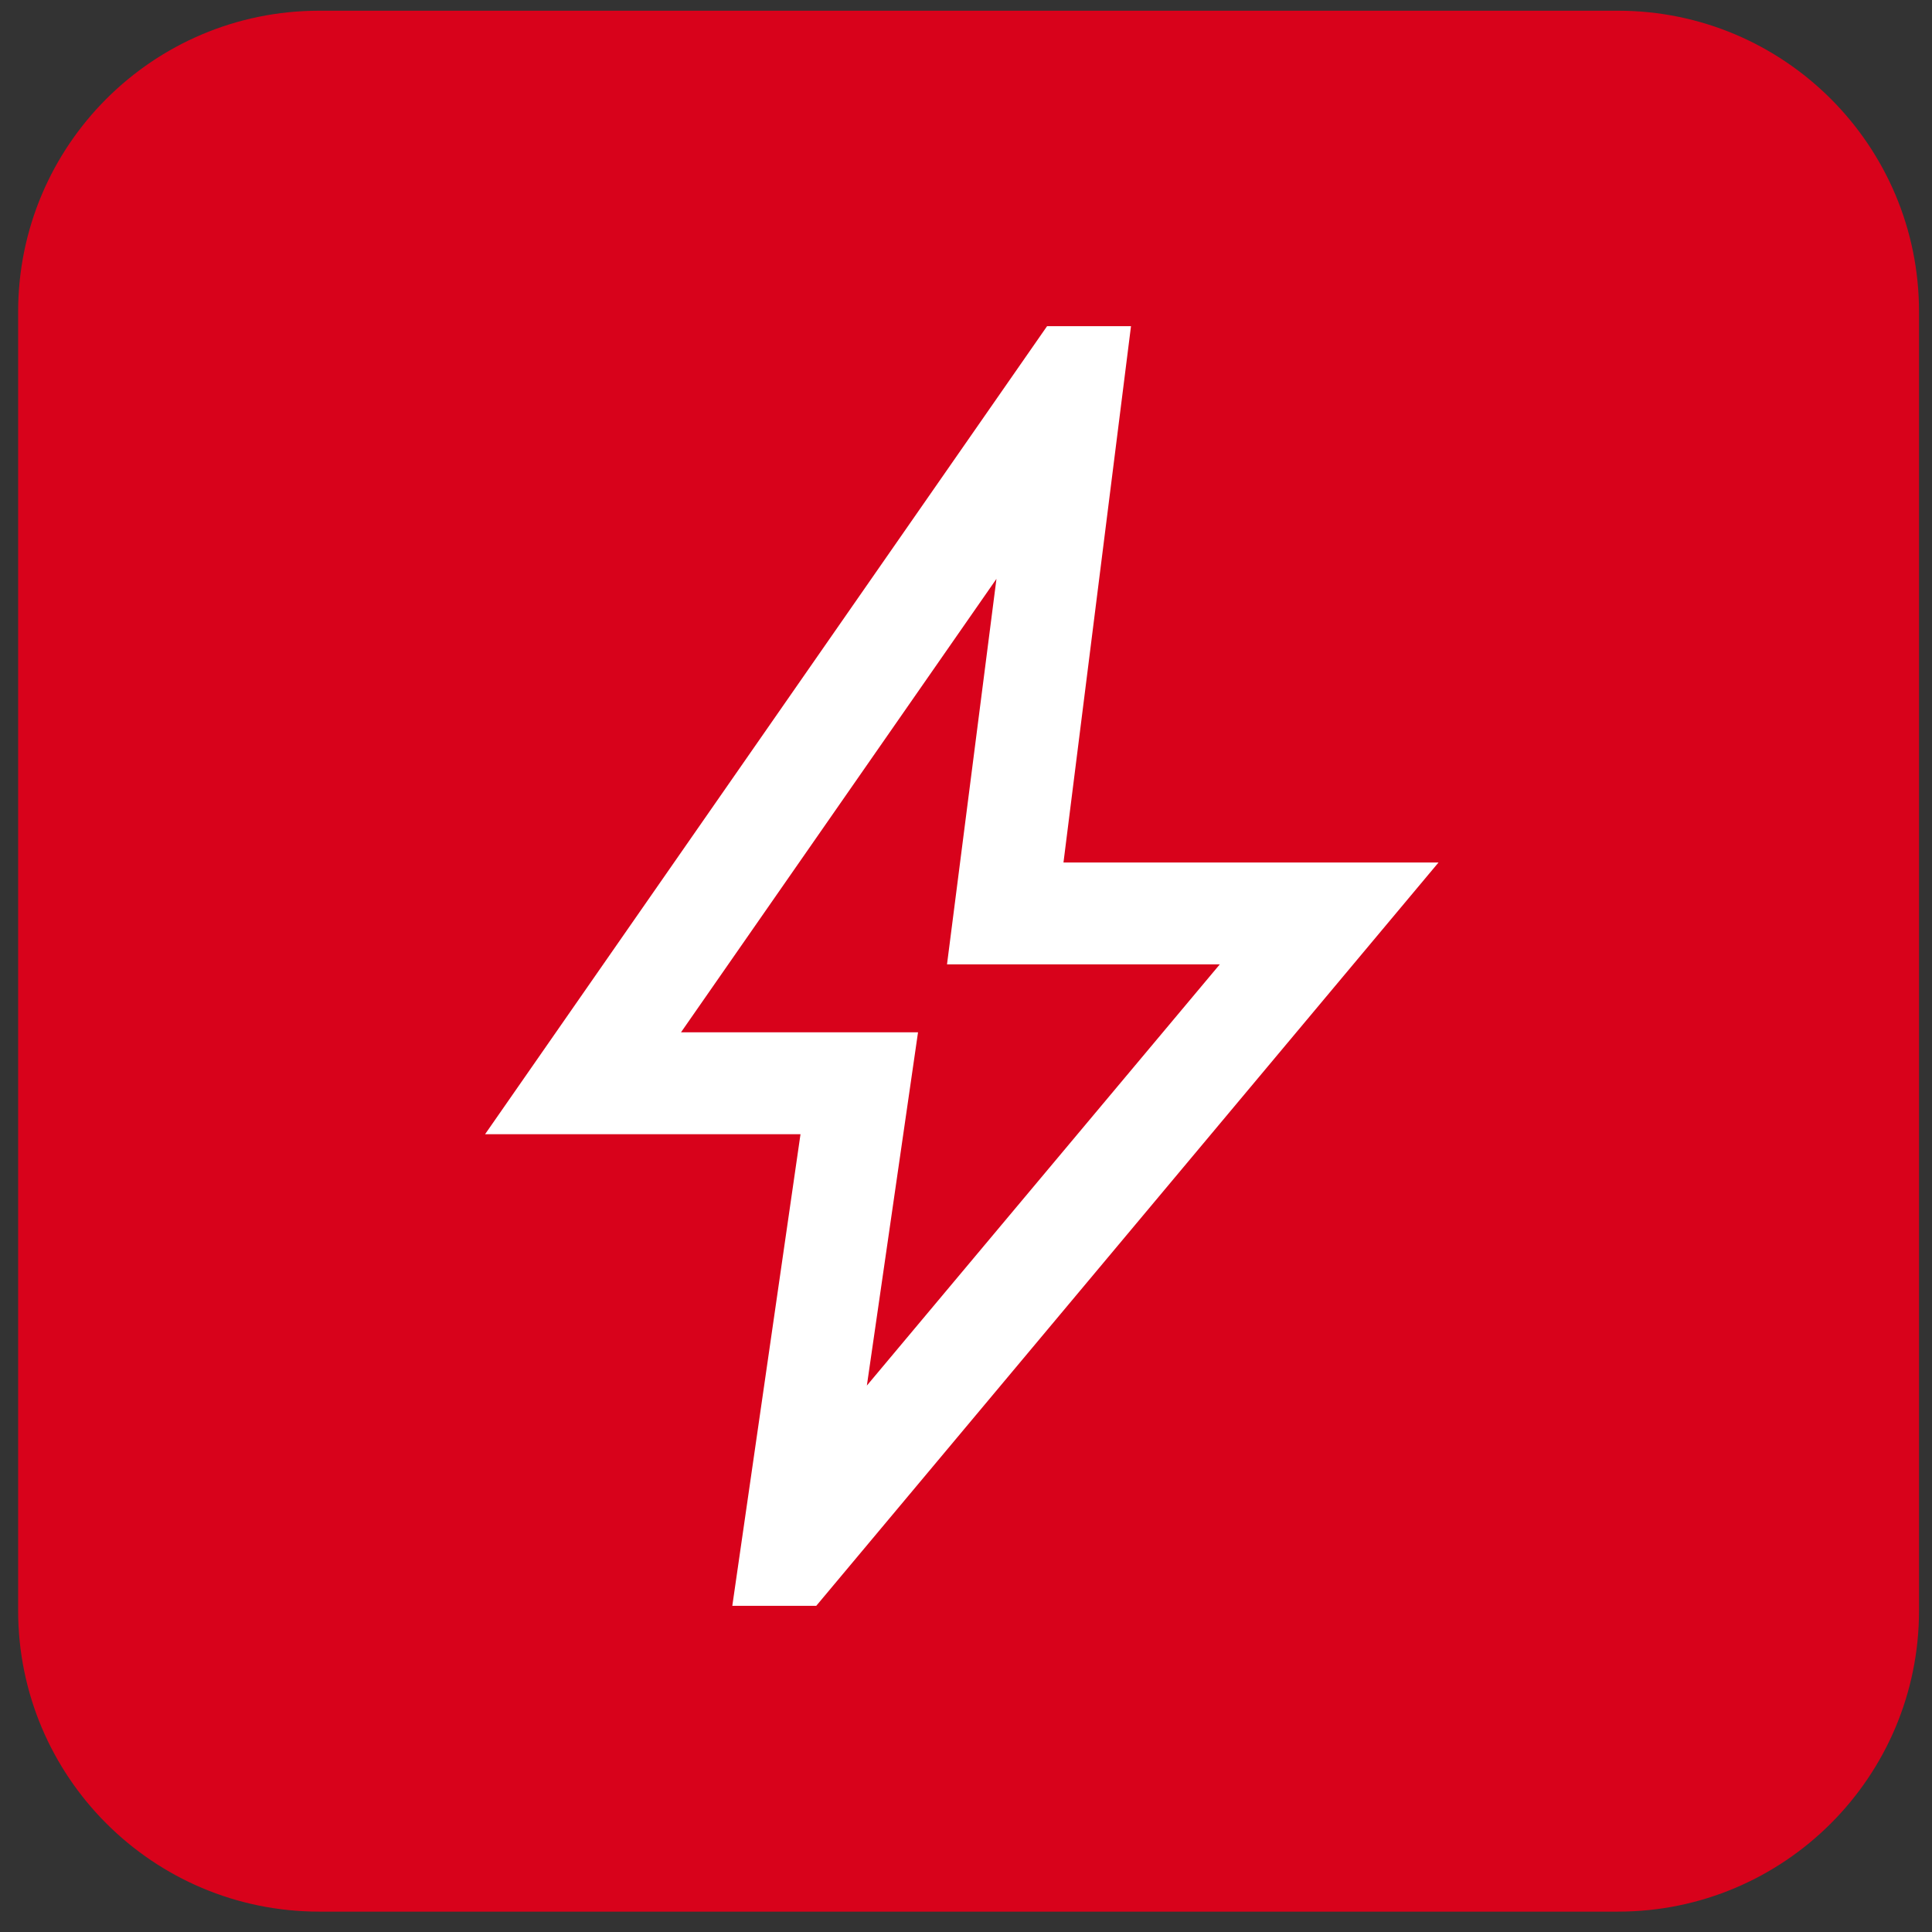
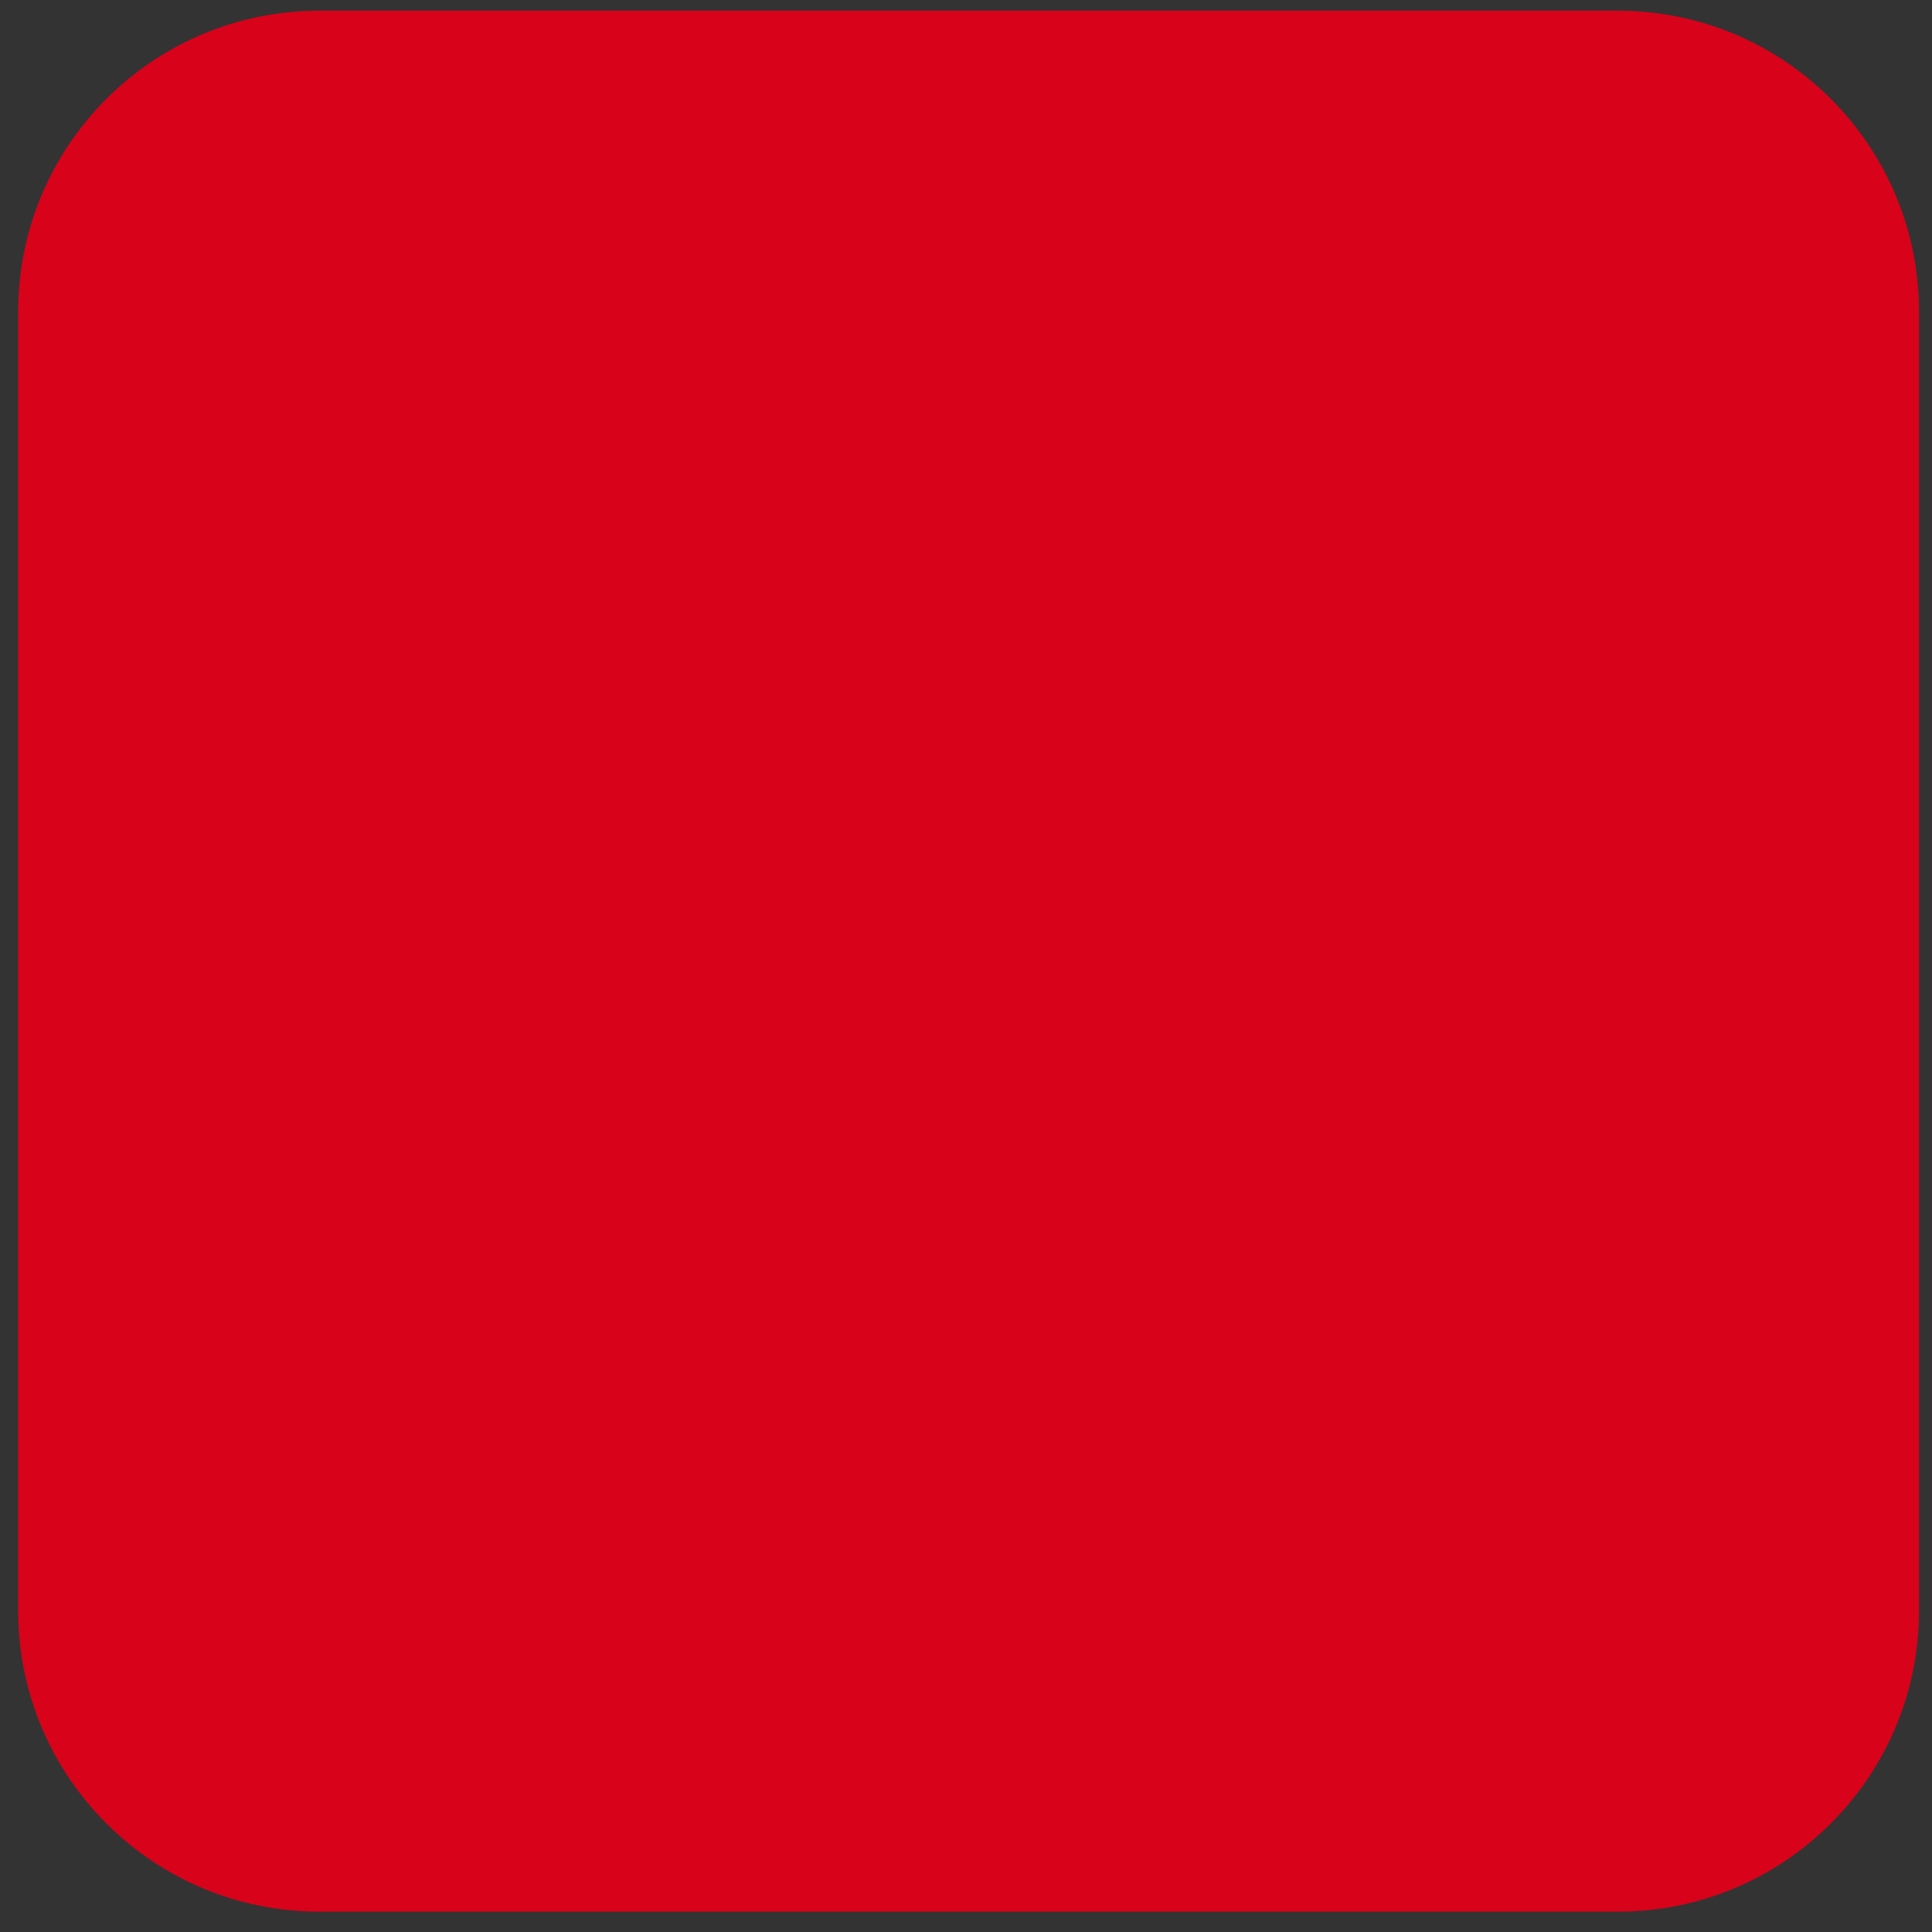
<svg xmlns="http://www.w3.org/2000/svg" width="77" height="77" viewBox="0 0 77 77" fill="none">
  <rect x="0" y="0" width="77" height="77" fill="#333333" stroke="none" />
  <path d="M0.723 12.427C0.723 5.8 6.095 0.427 12.723 0.427H64.483C71.111 0.427 76.483 5.8 76.483 12.427V64.188C76.483 70.815 71.111 76.188 64.483 76.188H12.723C6.095 76.188 0.723 70.815 0.723 64.188V12.427Z" fill="#D8021B" />
-   <path d="M34.549 55.222L48.615 38.435H37.743L39.714 23.07L27.142 41.142H36.588L34.549 55.222ZM29.186 64L31.904 45.204H19.333L41.731 13H45.076L42.385 34.374H57.333L32.532 64H29.186Z" fill="white" />
</svg>